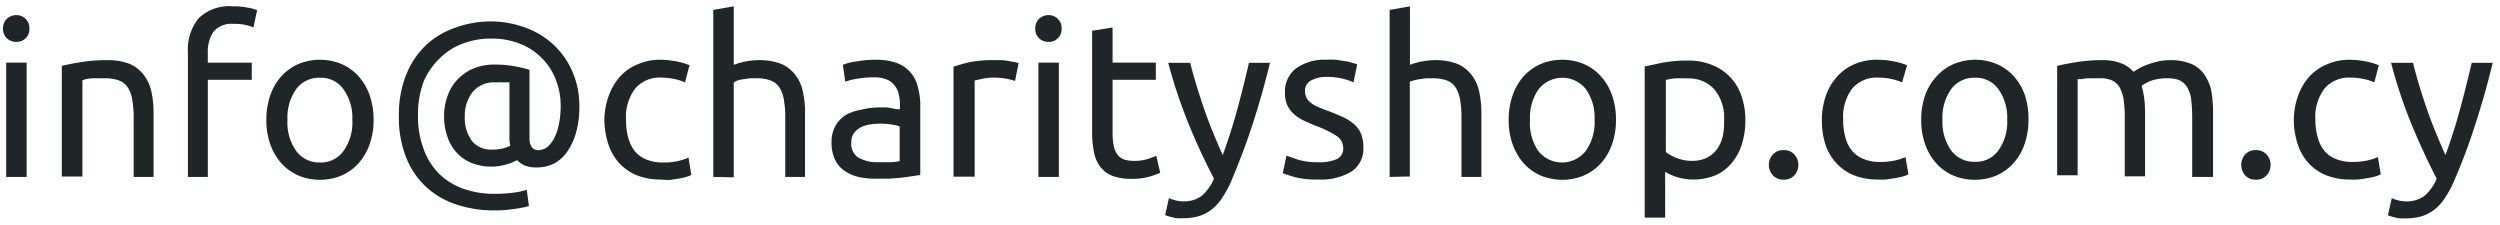
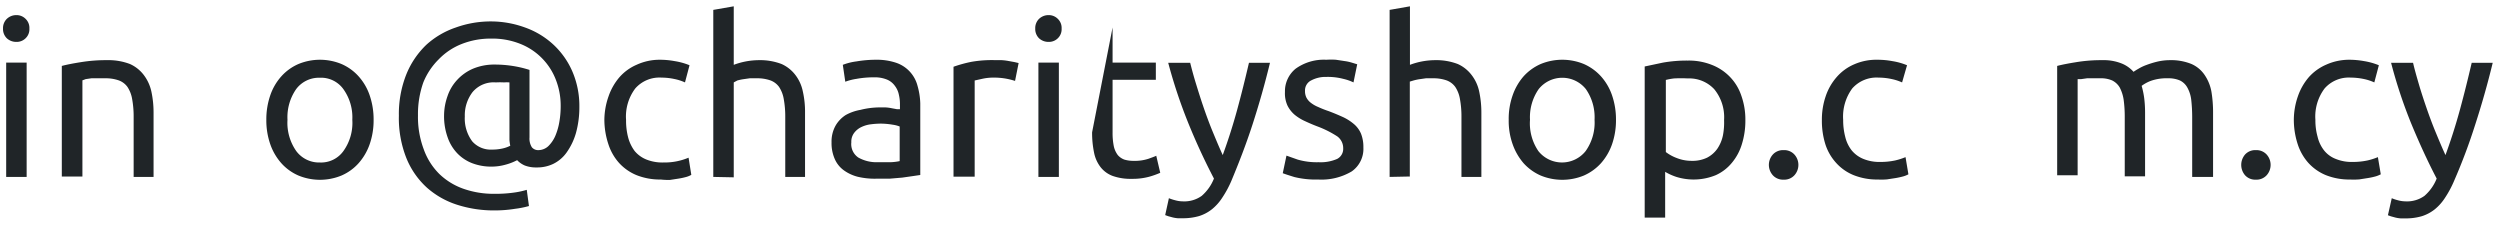
<svg xmlns="http://www.w3.org/2000/svg" id="Layer_1" data-name="Layer 1" viewBox="0 0 182.01 16.35">
  <defs>
    <style>.cls-1{fill:#202528;}</style>
  </defs>
  <title>email-regular</title>
  <path class="cls-1" d="M1.18,3.05A1,1,0,0,1,.5,2.79a.94.94,0,0,1-.28-.71A.94.94,0,0,1,.5,1.37a1,1,0,0,1,.68-.27.93.93,0,0,1,.68.27.91.91,0,0,1,.28.71.91.91,0,0,1-.28.71A.92.92,0,0,1,1.18,3.05Zm.76,9.83H.45V4.56H1.94Z" />
  <path class="cls-1" d="M4.5,4.8c.34-.09.79-.18,1.36-.27a11.21,11.21,0,0,1,1.95-.15,4.37,4.37,0,0,1,1.65.28,2.6,2.6,0,0,1,1,.79,3.07,3.07,0,0,1,.56,1.21,7.31,7.31,0,0,1,.16,1.55v4.67H9.73V8.53a7.08,7.08,0,0,0-.11-1.32,2.28,2.28,0,0,0-.34-.88,1.35,1.35,0,0,0-.64-.48,2.87,2.87,0,0,0-1-.15h-.5l-.49,0-.41.06L6,5.85v7H4.5Z" />
-   <path class="cls-1" d="M16.93.46a5.23,5.23,0,0,1,1.12.1,3.14,3.14,0,0,1,.67.18L18.45,2a3.21,3.21,0,0,0-.55-.18A3.49,3.49,0,0,0,17,1.74a1.7,1.7,0,0,0-1.46.57,2.59,2.59,0,0,0-.41,1.53v.72h3.2V5.81h-3.2v7.07H13.68V3.81a3.61,3.61,0,0,1,.78-2.48A3.19,3.19,0,0,1,16.93.46Z" />
  <path class="cls-1" d="M27.2,8.72a5.29,5.29,0,0,1-.29,1.79,4.12,4.12,0,0,1-.81,1.38,3.58,3.58,0,0,1-1.24.89,4.11,4.11,0,0,1-3.13,0,3.58,3.58,0,0,1-1.24-.89,4.12,4.12,0,0,1-.81-1.38,5.29,5.29,0,0,1-.29-1.79,5.38,5.38,0,0,1,.29-1.79,4,4,0,0,1,.81-1.38,3.58,3.58,0,0,1,1.24-.89,4.11,4.11,0,0,1,3.13,0,3.58,3.58,0,0,1,1.24.89,4,4,0,0,1,.81,1.38A5.38,5.38,0,0,1,27.2,8.72Zm-1.55,0A3.52,3.52,0,0,0,25,6.49a2,2,0,0,0-1.72-.83,2.07,2.07,0,0,0-1.72.83,3.58,3.58,0,0,0-.63,2.23A3.58,3.58,0,0,0,21.57,11a2.07,2.07,0,0,0,1.72.83A2,2,0,0,0,25,11,3.52,3.52,0,0,0,25.65,8.72Z" />
  <path class="cls-1" d="M39.06,12.19a2.25,2.25,0,0,1-.85-.14,1.65,1.65,0,0,1-.56-.39,4,4,0,0,1-.85.33,3.76,3.76,0,0,1-1,.14,3.88,3.88,0,0,1-1.4-.24,3,3,0,0,1-1.1-.72A3.17,3.17,0,0,1,32.59,10a4.55,4.55,0,0,1-.26-1.6A4.27,4.27,0,0,1,32.58,7a3.26,3.26,0,0,1,.71-1.19A3.37,3.37,0,0,1,34.44,5,4,4,0,0,1,36,4.7a8.55,8.55,0,0,1,1.5.13,8,8,0,0,1,1.05.26V10a1.19,1.19,0,0,0,.17.72.59.59,0,0,0,.47.21,1.07,1.07,0,0,0,.73-.29,2.36,2.36,0,0,0,.51-.75,4.47,4.47,0,0,0,.29-1,6.67,6.67,0,0,0,.1-1.19,5.16,5.16,0,0,0-.35-1.89,4.57,4.57,0,0,0-2.6-2.62,5.47,5.47,0,0,0-2.11-.38,5.7,5.7,0,0,0-2.14.39,4.72,4.72,0,0,0-1.68,1.12A5,5,0,0,0,30.82,6a6.9,6.9,0,0,0-.39,2.4,6.69,6.69,0,0,0,.42,2.47A4.78,4.78,0,0,0,32,12.68a4.84,4.84,0,0,0,1.76,1.07,6.6,6.6,0,0,0,2.23.36A9.47,9.47,0,0,0,37.56,14a5.78,5.78,0,0,0,.79-.18L38.51,15a6.61,6.61,0,0,1-1,.2,9.31,9.31,0,0,1-1.53.12,8.76,8.76,0,0,1-2.69-.41,6.11,6.11,0,0,1-2.21-1.25,5.87,5.87,0,0,1-1.49-2.14,7.88,7.88,0,0,1-.55-3.1,7.79,7.79,0,0,1,.54-3,6.2,6.2,0,0,1,1.46-2.16A6.1,6.1,0,0,1,33.19,2a7.51,7.51,0,0,1,2.55-.44A7.26,7.26,0,0,1,38.22,2a6,6,0,0,1,2.05,1.23,5.83,5.83,0,0,1,1.39,1.95,6.34,6.34,0,0,1,.52,2.59,7,7,0,0,1-.25,1.92,4.67,4.67,0,0,1-.67,1.4,2.59,2.59,0,0,1-1,.85A2.7,2.7,0,0,1,39.06,12.19Zm-3.21-1.3a3.23,3.23,0,0,0,.69-.07,2.31,2.31,0,0,0,.61-.21,3,3,0,0,1-.06-.42c0-.14,0-.27,0-.4V6A2.31,2.31,0,0,0,36.7,6a5.32,5.32,0,0,0-.6,0,2,2,0,0,0-1.7.71,2.78,2.78,0,0,0-.56,1.77,2.79,2.79,0,0,0,.54,1.81A1.8,1.8,0,0,0,35.85,10.89Z" />
  <path class="cls-1" d="M48.11,13.07a4.62,4.62,0,0,1-1.77-.32,3.54,3.54,0,0,1-1.28-.9,3.79,3.79,0,0,1-.77-1.36A5.73,5.73,0,0,1,44,8.74,5.26,5.26,0,0,1,44.31,7a4.26,4.26,0,0,1,.79-1.38,3.52,3.52,0,0,1,1.26-.91A4,4,0,0,1,48,4.35a6,6,0,0,1,1.12.1,4.79,4.79,0,0,1,1.08.3L49.87,6a3.58,3.58,0,0,0-.78-.25,4.57,4.57,0,0,0-.93-.1,2.34,2.34,0,0,0-1.91.79,3.4,3.4,0,0,0-.67,2.29A4.82,4.82,0,0,0,45.73,10a2.88,2.88,0,0,0,.48,1,2.17,2.17,0,0,0,.84.61,3.14,3.14,0,0,0,1.25.22,4.51,4.51,0,0,0,1.83-.35l.2,1.25a1.62,1.62,0,0,1-.36.15,5.15,5.15,0,0,1-.55.12l-.65.1A5,5,0,0,1,48.11,13.07Z" />
  <path class="cls-1" d="M51.93,12.88V.72L53.42.46V4.72a5.24,5.24,0,0,1,1.83-.34,4.37,4.37,0,0,1,1.65.28,2.6,2.6,0,0,1,1,.79,2.93,2.93,0,0,1,.55,1.21,6.71,6.71,0,0,1,.16,1.55v4.67H57.17V8.53a7.08,7.08,0,0,0-.11-1.32,2.28,2.28,0,0,0-.34-.88,1.35,1.35,0,0,0-.64-.48,2.87,2.87,0,0,0-1-.15l-.5,0-.49.07a3.62,3.62,0,0,0-.41.09L53.42,6v6.91Z" />
  <path class="cls-1" d="M63.76,4.35a4.4,4.4,0,0,1,1.51.23A2.4,2.4,0,0,1,66.8,6.25,5.15,5.15,0,0,1,67,7.53v5.21l-.54.08-.77.11-.94.08c-.34,0-.67,0-1,0a5.34,5.34,0,0,1-1.3-.14,3,3,0,0,1-1-.46,2,2,0,0,1-.67-.82,2.87,2.87,0,0,1-.24-1.23,2.38,2.38,0,0,1,.28-1.19,2.24,2.24,0,0,1,.76-.8A3.41,3.41,0,0,1,62.64,8,5.79,5.79,0,0,1,64,7.82l.47,0a3.06,3.06,0,0,1,.45.06l.38.07.22,0V7.62a3,3,0,0,0-.08-.73,1.56,1.56,0,0,0-.29-.64,1.33,1.33,0,0,0-.56-.45,2.29,2.29,0,0,0-.94-.17,7,7,0,0,0-1.29.11,4.11,4.11,0,0,0-.82.21l-.18-1.23a4.22,4.22,0,0,1,1-.25A8.38,8.38,0,0,1,63.76,4.35Zm.13,7.46q.52,0,.93,0a3.85,3.85,0,0,0,.68-.08V9.21A2.13,2.13,0,0,0,65,9.08,5.39,5.39,0,0,0,64.11,9a6.07,6.07,0,0,0-.71.05,2.21,2.21,0,0,0-.69.2,1.42,1.42,0,0,0-.52.42,1.05,1.05,0,0,0-.21.69,1.18,1.18,0,0,0,.51,1.11A2.69,2.69,0,0,0,63.89,11.81Z" />
  <path class="cls-1" d="M72.49,4.38l.44,0a3.86,3.86,0,0,1,.49.06l.44.08.3.07-.26,1.3a5.55,5.55,0,0,0-.58-.15,5,5,0,0,0-1-.09,3.75,3.75,0,0,0-.82.09l-.54.12v7H69.42v-8a9.5,9.5,0,0,1,1.31-.36A8.62,8.62,0,0,1,72.49,4.38Z" />
  <path class="cls-1" d="M76.33,3.05a1,1,0,0,1-.68-.26.94.94,0,0,1-.28-.71.94.94,0,0,1,.28-.71,1,1,0,0,1,.68-.27.93.93,0,0,1,.68.27.91.91,0,0,1,.28.71.91.91,0,0,1-.28.71A.92.92,0,0,1,76.33,3.05Zm.76,9.83H75.6V4.56h1.49Z" />
-   <path class="cls-1" d="M81,4.56h3.15V5.81H81V9.65a4.92,4.92,0,0,0,.09,1,1.65,1.65,0,0,0,.29.64,1.15,1.15,0,0,0,.48.33,2.26,2.26,0,0,0,.67.09,3.18,3.18,0,0,0,1.08-.15c.28-.1.47-.17.57-.22l.29,1.24a6,6,0,0,1-.78.28,4.57,4.57,0,0,1-1.28.16,3.93,3.93,0,0,1-1.4-.21,2,2,0,0,1-.89-.65,2.51,2.51,0,0,1-.47-1.06,7.05,7.05,0,0,1-.14-1.47V2.24L81,2Z" />
+   <path class="cls-1" d="M81,4.56h3.15V5.81H81V9.65a4.92,4.92,0,0,0,.09,1,1.65,1.65,0,0,0,.29.64,1.15,1.15,0,0,0,.48.33,2.26,2.26,0,0,0,.67.09,3.18,3.18,0,0,0,1.08-.15c.28-.1.47-.17.57-.22l.29,1.24a6,6,0,0,1-.78.28,4.57,4.57,0,0,1-1.28.16,3.93,3.93,0,0,1-1.4-.21,2,2,0,0,1-.89-.65,2.51,2.51,0,0,1-.47-1.06,7.05,7.05,0,0,1-.14-1.47L81,2Z" />
  <path class="cls-1" d="M85.1,14.43a3.56,3.56,0,0,0,.46.15,2.09,2.09,0,0,0,.55.08,2.18,2.18,0,0,0,1.38-.4A3.26,3.26,0,0,0,88.38,13c-.67-1.28-1.3-2.64-1.88-4.07a37.12,37.12,0,0,1-1.45-4.36h1.6c.12.48.26,1,.43,1.55s.35,1.13.55,1.71.42,1.18.66,1.76.48,1.16.73,1.7c.41-1.12.76-2.23,1.06-3.33s.58-2.23.85-3.39h1.53c-.38,1.57-.81,3.07-1.28,4.52s-1,2.8-1.52,4.05A7.45,7.45,0,0,1,89,14.37a3.57,3.57,0,0,1-.76.86,2.93,2.93,0,0,1-.94.5,4.19,4.19,0,0,1-1.17.16l-.37,0a2.32,2.32,0,0,1-.38-.06l-.33-.09-.22-.08Z" />
  <path class="cls-1" d="M96,11.81a3,3,0,0,0,1.35-.24.82.82,0,0,0,.44-.77,1.06,1.06,0,0,0-.43-.87,7.38,7.38,0,0,0-1.43-.72c-.32-.12-.62-.25-.92-.39a3.37,3.37,0,0,1-.76-.47,2.16,2.16,0,0,1-.51-.65,2.12,2.12,0,0,1-.19-1A2.11,2.11,0,0,1,94.33,5a3.52,3.52,0,0,1,2.23-.65,5.48,5.48,0,0,1,.7,0l.66.1a3.22,3.22,0,0,1,.53.12l.36.11L98.54,6a3.48,3.48,0,0,0-.75-.26,4.43,4.43,0,0,0-1.23-.14,2.22,2.22,0,0,0-1.09.25.81.81,0,0,0-.46.77,1.06,1.06,0,0,0,.1.48,1.14,1.14,0,0,0,.32.38,2.26,2.26,0,0,0,.54.31,7.55,7.55,0,0,0,.76.3c.4.15.75.3,1.06.44a3.58,3.58,0,0,1,.79.51,1.89,1.89,0,0,1,.51.7,2.64,2.64,0,0,1,.17,1,2,2,0,0,1-.85,1.74,4.31,4.31,0,0,1-2.44.59,6.48,6.48,0,0,1-1.73-.18c-.42-.13-.7-.22-.85-.28l.27-1.28.82.29A5,5,0,0,0,96,11.81Z" />
  <path class="cls-1" d="M101.17,12.88V.72l1.48-.26V4.72a5.24,5.24,0,0,1,1.83-.34,4.37,4.37,0,0,1,1.65.28,2.6,2.6,0,0,1,1,.79,2.94,2.94,0,0,1,.56,1.21,7.31,7.31,0,0,1,.16,1.55v4.67H106.4V8.53a7.08,7.08,0,0,0-.11-1.32,2.28,2.28,0,0,0-.34-.88,1.35,1.35,0,0,0-.64-.48,2.87,2.87,0,0,0-1-.15l-.5,0-.49.07a3.62,3.62,0,0,0-.41.09l-.27.08v6.91Z" />
  <path class="cls-1" d="M117.65,8.72a5.29,5.29,0,0,1-.29,1.79,4.12,4.12,0,0,1-.81,1.38,3.67,3.67,0,0,1-1.24.89,4.13,4.13,0,0,1-3.14,0,3.67,3.67,0,0,1-1.24-.89,4.28,4.28,0,0,1-.8-1.38,5.06,5.06,0,0,1-.29-1.79,5.13,5.13,0,0,1,.29-1.79,4.17,4.17,0,0,1,.8-1.38,3.67,3.67,0,0,1,1.24-.89,4.13,4.13,0,0,1,3.14,0,3.67,3.67,0,0,1,1.24.89,4,4,0,0,1,.81,1.38A5.38,5.38,0,0,1,117.65,8.72Zm-1.56,0a3.58,3.58,0,0,0-.63-2.23,2.2,2.2,0,0,0-3.44,0,3.58,3.58,0,0,0-.63,2.23A3.58,3.58,0,0,0,112,11a2.2,2.2,0,0,0,3.44,0A3.58,3.58,0,0,0,116.09,8.72Z" />
  <path class="cls-1" d="M127.07,8.74a5.72,5.72,0,0,1-.25,1.74,3.83,3.83,0,0,1-.73,1.37,3.23,3.23,0,0,1-1.17.9,4.24,4.24,0,0,1-2.87.13,4.09,4.09,0,0,1-.82-.37v3.33h-1.49v-11l1.32-.28a10,10,0,0,1,1.83-.15,4.52,4.52,0,0,1,1.73.31,3.69,3.69,0,0,1,1.31.86,3.6,3.6,0,0,1,.84,1.37A5.18,5.18,0,0,1,127.07,8.74Zm-1.55,0a3.22,3.22,0,0,0-.72-2.25,2.49,2.49,0,0,0-1.92-.78,9.15,9.15,0,0,0-1,0,4.39,4.39,0,0,0-.6.11v5.25a3.05,3.05,0,0,0,.78.43,2.94,2.94,0,0,0,1.12.21,2.45,2.45,0,0,0,1.1-.23,2.09,2.09,0,0,0,.74-.64,2.7,2.7,0,0,0,.42-1A5,5,0,0,0,125.52,8.74Z" />
  <path class="cls-1" d="M130.93,12a1.13,1.13,0,0,1-.29.76,1,1,0,0,1-.79.32,1,1,0,0,1-.78-.32,1.13,1.13,0,0,1,0-1.51,1,1,0,0,1,.78-.32,1,1,0,0,1,.79.32A1.12,1.12,0,0,1,130.93,12Z" />
  <path class="cls-1" d="M136.72,13.07a4.62,4.62,0,0,1-1.77-.32,3.46,3.46,0,0,1-1.28-.9,3.67,3.67,0,0,1-.78-1.36,5.74,5.74,0,0,1-.25-1.75A5.26,5.26,0,0,1,132.92,7a4.08,4.08,0,0,1,.79-1.38A3.52,3.52,0,0,1,135,4.68a4,4,0,0,1,1.65-.33,6,6,0,0,1,1.12.1,4.7,4.7,0,0,1,1.07.3L138.48,6a3.76,3.76,0,0,0-.78-.25,4.57,4.57,0,0,0-.93-.1,2.36,2.36,0,0,0-1.92.79,3.46,3.46,0,0,0-.66,2.29,4.82,4.82,0,0,0,.15,1.23,2.55,2.55,0,0,0,.48,1,2.17,2.17,0,0,0,.84.61,3.11,3.11,0,0,0,1.25.22,5,5,0,0,0,1.07-.11,4.77,4.77,0,0,0,.75-.24l.21,1.25a1.74,1.74,0,0,1-.37.15,5.52,5.52,0,0,1-.54.12l-.65.1A5.07,5.07,0,0,1,136.72,13.07Z" />
-   <path class="cls-1" d="M147.68,8.72a5.29,5.29,0,0,1-.29,1.79,4.12,4.12,0,0,1-.81,1.38,3.67,3.67,0,0,1-1.24.89,4.11,4.11,0,0,1-3.13,0,3.58,3.58,0,0,1-1.24-.89,4.12,4.12,0,0,1-.81-1.38,5.29,5.29,0,0,1-.29-1.79,5.38,5.38,0,0,1,.29-1.79A4,4,0,0,1,141,5.55a3.58,3.58,0,0,1,1.24-.89,4.11,4.11,0,0,1,3.13,0,3.67,3.67,0,0,1,1.24.89,4,4,0,0,1,.81,1.38A5.38,5.38,0,0,1,147.68,8.72Zm-1.55,0a3.52,3.52,0,0,0-.64-2.23,2,2,0,0,0-1.72-.83,2.07,2.07,0,0,0-1.72.83,3.58,3.58,0,0,0-.63,2.23,3.58,3.58,0,0,0,.63,2.23,2.07,2.07,0,0,0,1.72.83,2,2,0,0,0,1.72-.83A3.52,3.52,0,0,0,146.13,8.72Z" />
  <path class="cls-1" d="M149.77,4.8c.34-.09.8-.18,1.36-.27a11.08,11.08,0,0,1,1.94-.15,3.51,3.51,0,0,1,1.34.22,2.29,2.29,0,0,1,.92.63,3.94,3.94,0,0,1,.35-.22,3.27,3.27,0,0,1,.59-.28,6.56,6.56,0,0,1,.78-.24,4,4,0,0,1,.93-.11,3.91,3.91,0,0,1,1.57.28,2.25,2.25,0,0,1,.95.79A3.14,3.14,0,0,1,161,6.67a9.17,9.17,0,0,1,.12,1.54v4.67H159.6V8.53a11.39,11.39,0,0,0-.07-1.27,2.4,2.4,0,0,0-.28-.88,1.23,1.23,0,0,0-.54-.52,2.08,2.08,0,0,0-.89-.16,3.4,3.4,0,0,0-1.24.19,2.77,2.77,0,0,0-.66.36,6,6,0,0,1,.19.92,8.57,8.57,0,0,1,.06,1v4.67h-1.48V8.53a9.25,9.25,0,0,0-.08-1.27,2.85,2.85,0,0,0-.28-.88,1.31,1.31,0,0,0-.55-.52,2,2,0,0,0-.87-.16h-.48l-.49,0-.42.06-.26,0v7h-1.49Z" />
  <path class="cls-1" d="M165.31,12a1.13,1.13,0,0,1-.29.76,1,1,0,0,1-.78.32,1,1,0,0,1-.79-.32,1.16,1.16,0,0,1,0-1.51,1,1,0,0,1,.79-.32,1,1,0,0,1,.78.32A1.12,1.12,0,0,1,165.31,12Z" />
  <path class="cls-1" d="M171.1,13.07a4.62,4.62,0,0,1-1.77-.32,3.54,3.54,0,0,1-1.28-.9,3.79,3.79,0,0,1-.77-1.36A5.73,5.73,0,0,1,167,8.74,5.26,5.26,0,0,1,167.3,7a4.26,4.26,0,0,1,.79-1.38,3.61,3.61,0,0,1,1.26-.91A4.07,4.07,0,0,1,171,4.35a6.14,6.14,0,0,1,1.12.1,4.85,4.85,0,0,1,1.07.3L172.86,6a3.66,3.66,0,0,0-.77-.25,4.75,4.75,0,0,0-.94-.1,2.34,2.34,0,0,0-1.91.79,3.4,3.4,0,0,0-.67,2.29,4.41,4.41,0,0,0,.16,1.23,2.55,2.55,0,0,0,.48,1,2,2,0,0,0,.84.61,3.06,3.06,0,0,0,1.24.22,5.05,5.05,0,0,0,1.08-.11,4.77,4.77,0,0,0,.75-.24l.21,1.25a2,2,0,0,1-.37.15,5.15,5.15,0,0,1-.55.12l-.64.1A5.22,5.22,0,0,1,171.1,13.07Z" />
  <path class="cls-1" d="M174.13,14.43a2.93,2.93,0,0,0,.45.15,2.15,2.15,0,0,0,.55.08,2.18,2.18,0,0,0,1.38-.4A3.26,3.26,0,0,0,177.4,13c-.67-1.28-1.29-2.64-1.88-4.07a35.3,35.3,0,0,1-1.44-4.36h1.6c.11.48.26,1,.42,1.55s.35,1.13.55,1.71.42,1.18.66,1.76.48,1.16.73,1.7c.41-1.12.76-2.23,1.06-3.33s.58-2.23.85-3.39h1.53c-.38,1.57-.81,3.07-1.28,4.52a41.3,41.3,0,0,1-1.52,4.05,7.45,7.45,0,0,1-.66,1.24,3.57,3.57,0,0,1-.76.86,2.93,2.93,0,0,1-.94.5,4.14,4.14,0,0,1-1.17.16l-.37,0a2.5,2.5,0,0,1-.38-.06l-.33-.09-.22-.08Z" />
</svg>